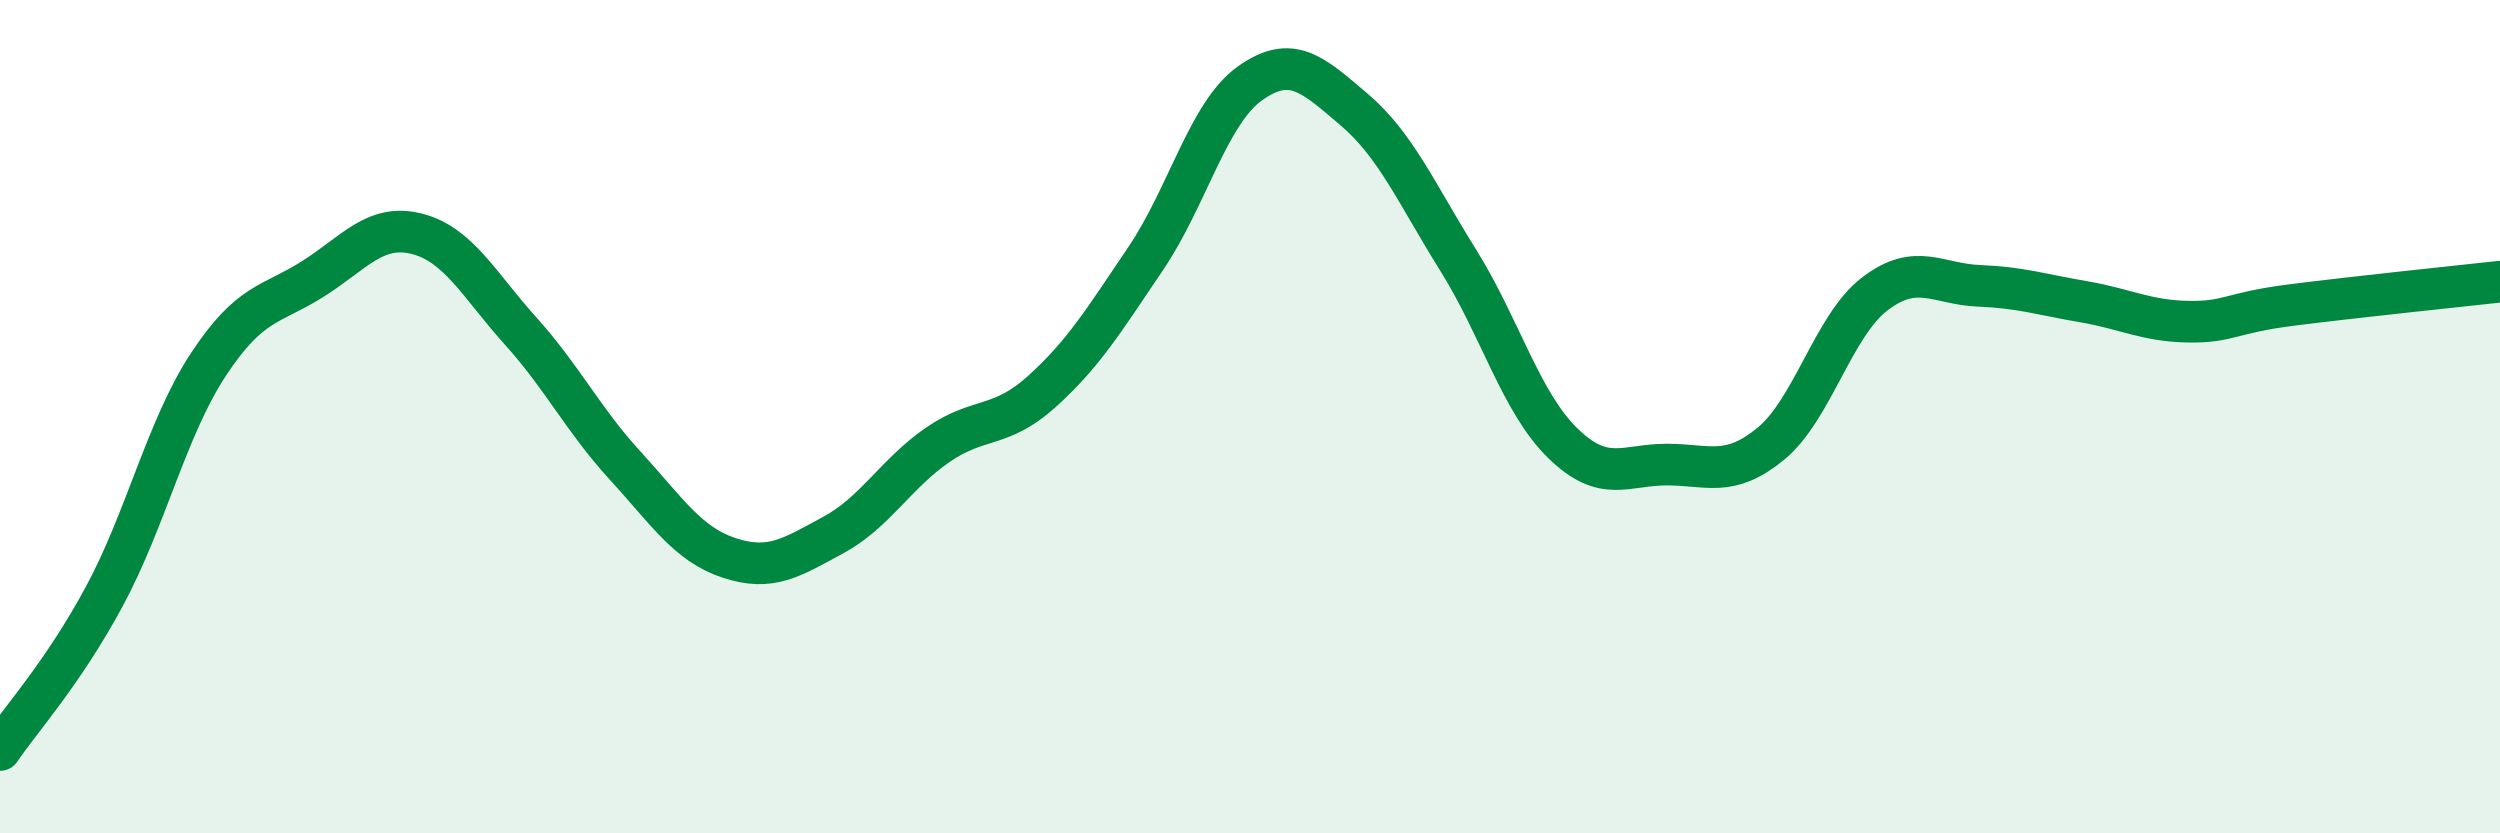
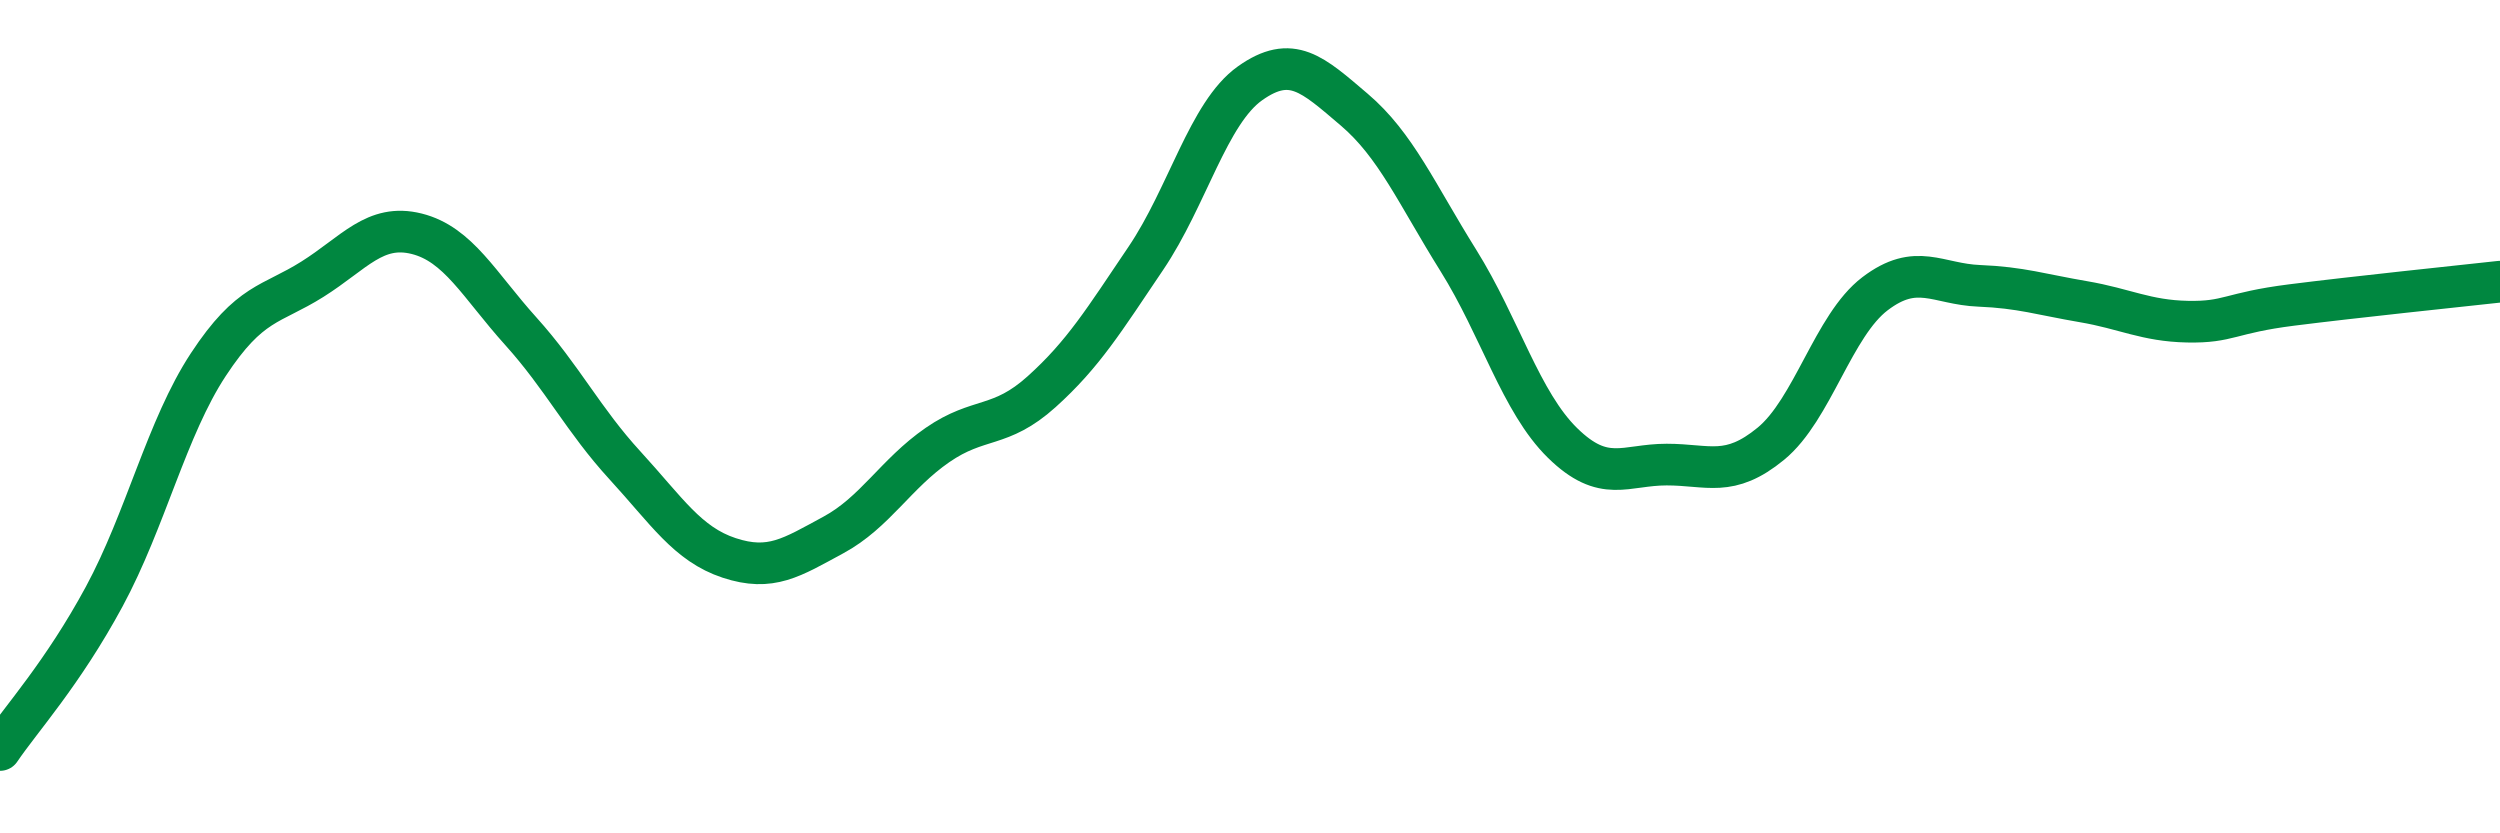
<svg xmlns="http://www.w3.org/2000/svg" width="60" height="20" viewBox="0 0 60 20">
-   <path d="M 0,18 C 0.5,17.26 1.5,16.17 2.5,14.32 C 3.5,12.47 4,10.27 5,8.75 C 6,7.23 6.5,7.33 7.5,6.7 C 8.5,6.07 9,5.36 10,5.61 C 11,5.86 11.5,6.84 12.5,7.95 C 13.5,9.06 14,10.08 15,11.17 C 16,12.26 16.5,13.06 17.5,13.39 C 18.5,13.72 19,13.38 20,12.84 C 21,12.3 21.5,11.37 22.5,10.68 C 23.5,9.99 24,10.3 25,9.4 C 26,8.5 26.5,7.68 27.5,6.2 C 28.5,4.72 29,2.71 30,2 C 31,1.29 31.5,1.78 32.5,2.63 C 33.5,3.48 34,4.65 35,6.25 C 36,7.85 36.5,9.65 37.5,10.63 C 38.5,11.61 39,11.15 40,11.15 C 41,11.15 41.5,11.47 42.5,10.65 C 43.5,9.83 44,7.81 45,7.05 C 46,6.29 46.5,6.82 47.5,6.86 C 48.5,6.9 49,7.07 50,7.24 C 51,7.41 51.5,7.7 52.5,7.72 C 53.5,7.74 53.5,7.51 55,7.32 C 56.5,7.13 59,6.87 60,6.76L60 20L0 20Z" fill="#008740" opacity="0.1" stroke-linecap="round" stroke-linejoin="round" />
  <path d="M 0,18 C 0.5,17.26 1.5,16.17 2.5,14.32 C 3.5,12.47 4,10.27 5,8.75 C 6,7.23 6.5,7.33 7.5,6.7 C 8.5,6.07 9,5.36 10,5.61 C 11,5.86 11.5,6.84 12.5,7.95 C 13.5,9.06 14,10.08 15,11.17 C 16,12.26 16.5,13.06 17.5,13.39 C 18.5,13.72 19,13.38 20,12.84 C 21,12.3 21.5,11.37 22.5,10.68 C 23.5,9.99 24,10.3 25,9.4 C 26,8.5 26.5,7.68 27.5,6.2 C 28.5,4.72 29,2.71 30,2 C 31,1.29 31.5,1.78 32.5,2.63 C 33.5,3.48 34,4.65 35,6.25 C 36,7.85 36.5,9.65 37.5,10.63 C 38.5,11.61 39,11.15 40,11.15 C 41,11.15 41.5,11.47 42.5,10.65 C 43.5,9.83 44,7.81 45,7.05 C 46,6.29 46.5,6.82 47.5,6.86 C 48.5,6.9 49,7.07 50,7.24 C 51,7.41 51.5,7.7 52.5,7.72 C 53.5,7.74 53.5,7.51 55,7.32 C 56.5,7.13 59,6.87 60,6.76" stroke="#008740" stroke-width="1" fill="none" stroke-linecap="round" stroke-linejoin="round" />
</svg>